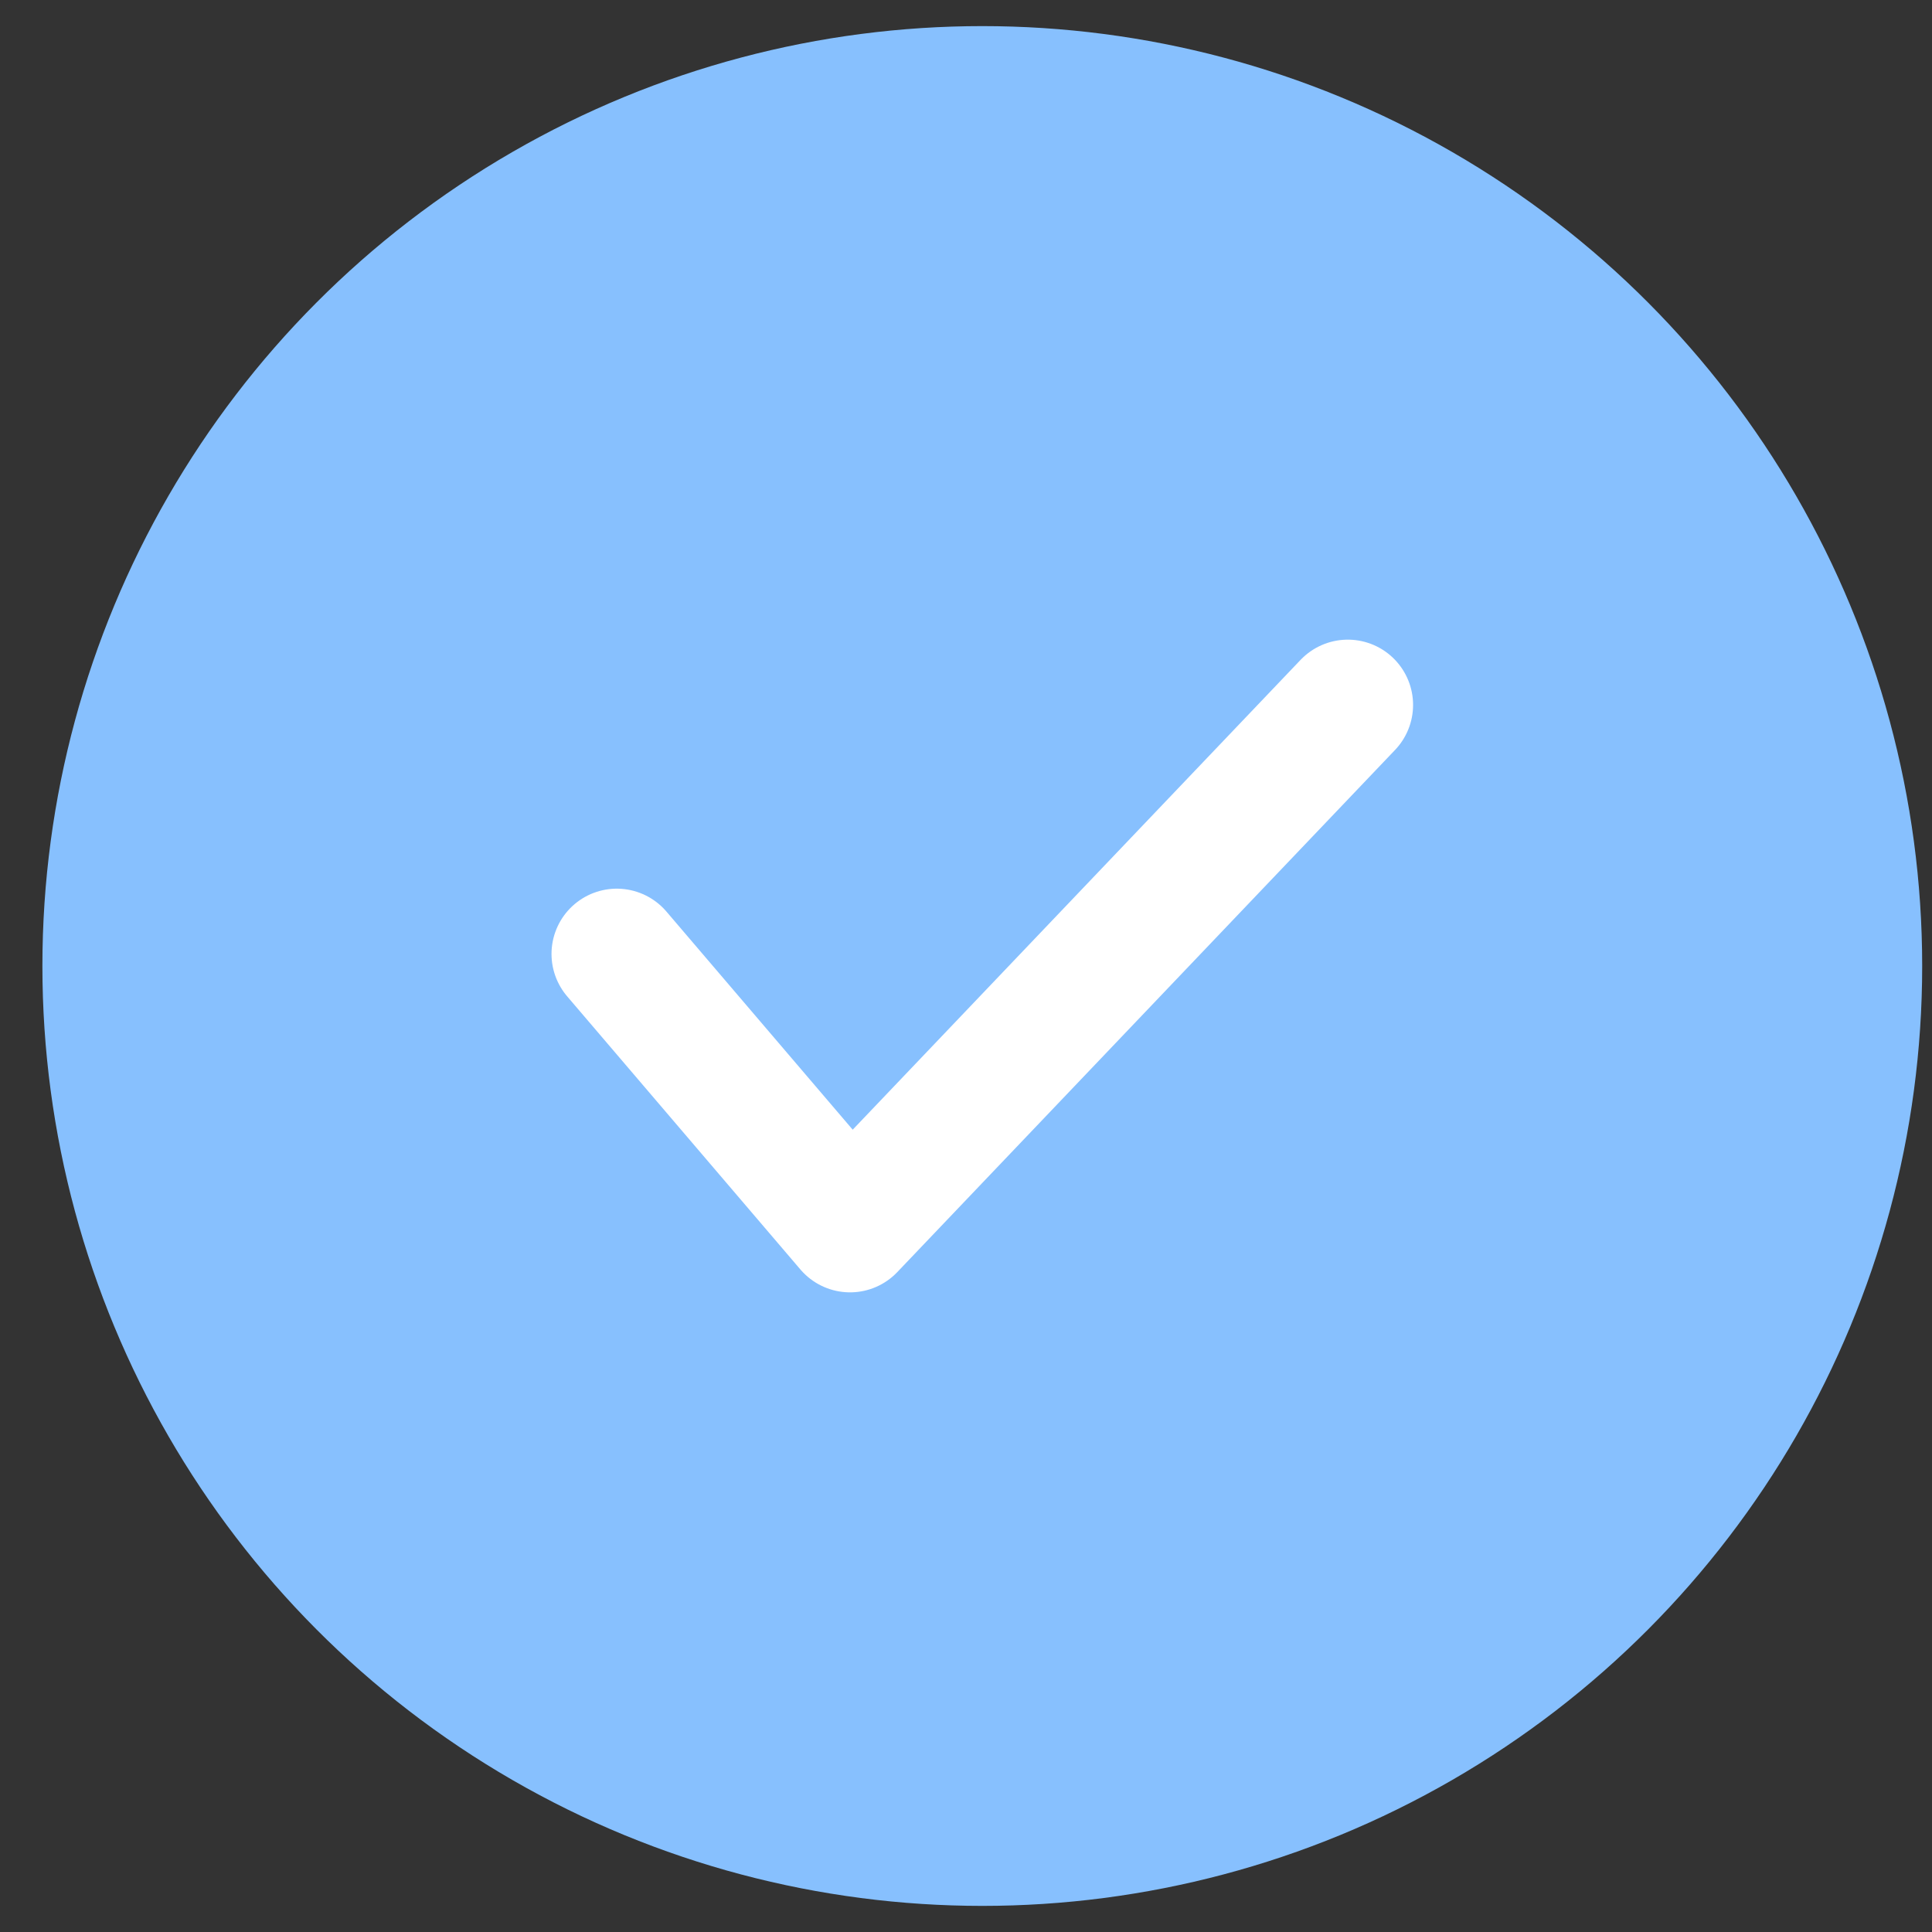
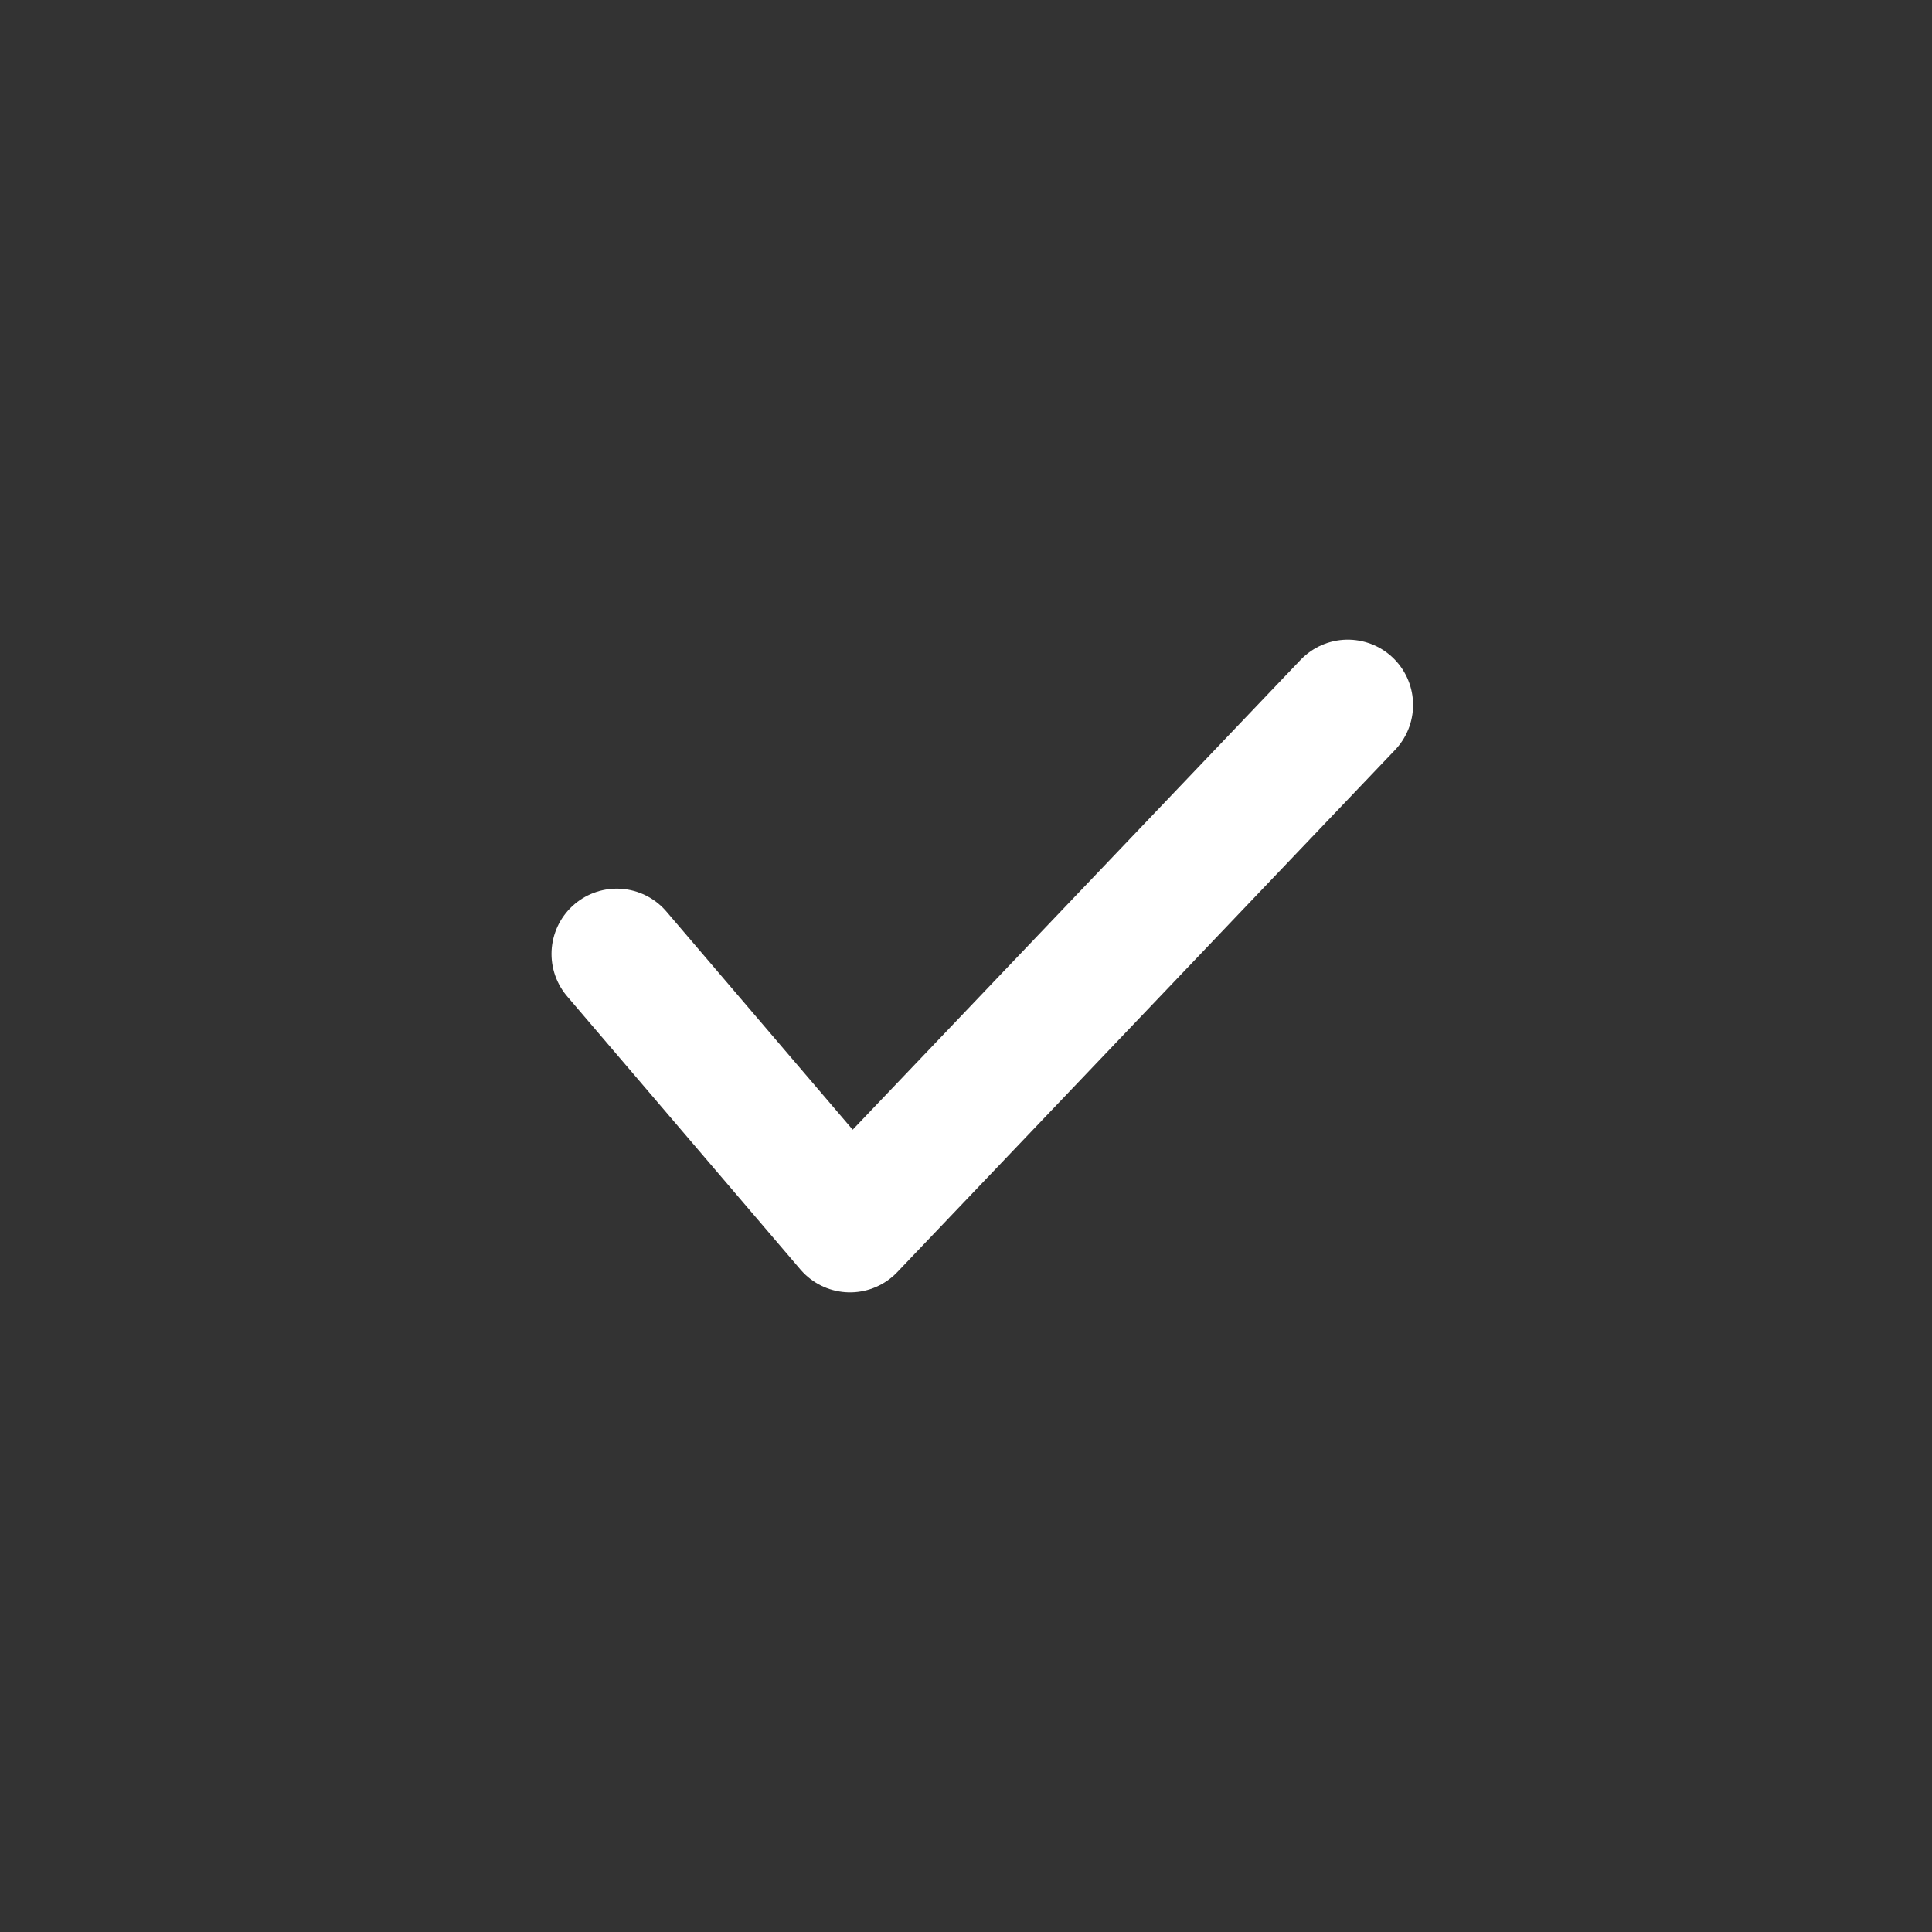
<svg xmlns="http://www.w3.org/2000/svg" width="37" height="37" viewBox="0 0 37 37" fill="none">
  <rect x="0" y="0" width="37" height="37" fill="#333333" stroke="none" />
-   <circle cx="18.812" cy="18.5" r="18" fill="url(#paint0_linear_1783_9924)" />
  <path d="M11.812 18.269L16.279 23.5L25.812 13.5" stroke="white" stroke-width="2.5" stroke-linecap="round" stroke-linejoin="round" />
  <defs>
    <linearGradient id="paint0_linear_1783_9924" x1="19.17" y1="55.216" x2="55.17" y2="18.5" gradientUnits="userSpaceOnUse">
      <stop stop-color="#87C0FE" />
      <stop offset="1" stop-color="#87C0FE" />
    </linearGradient>
  </defs>
</svg>